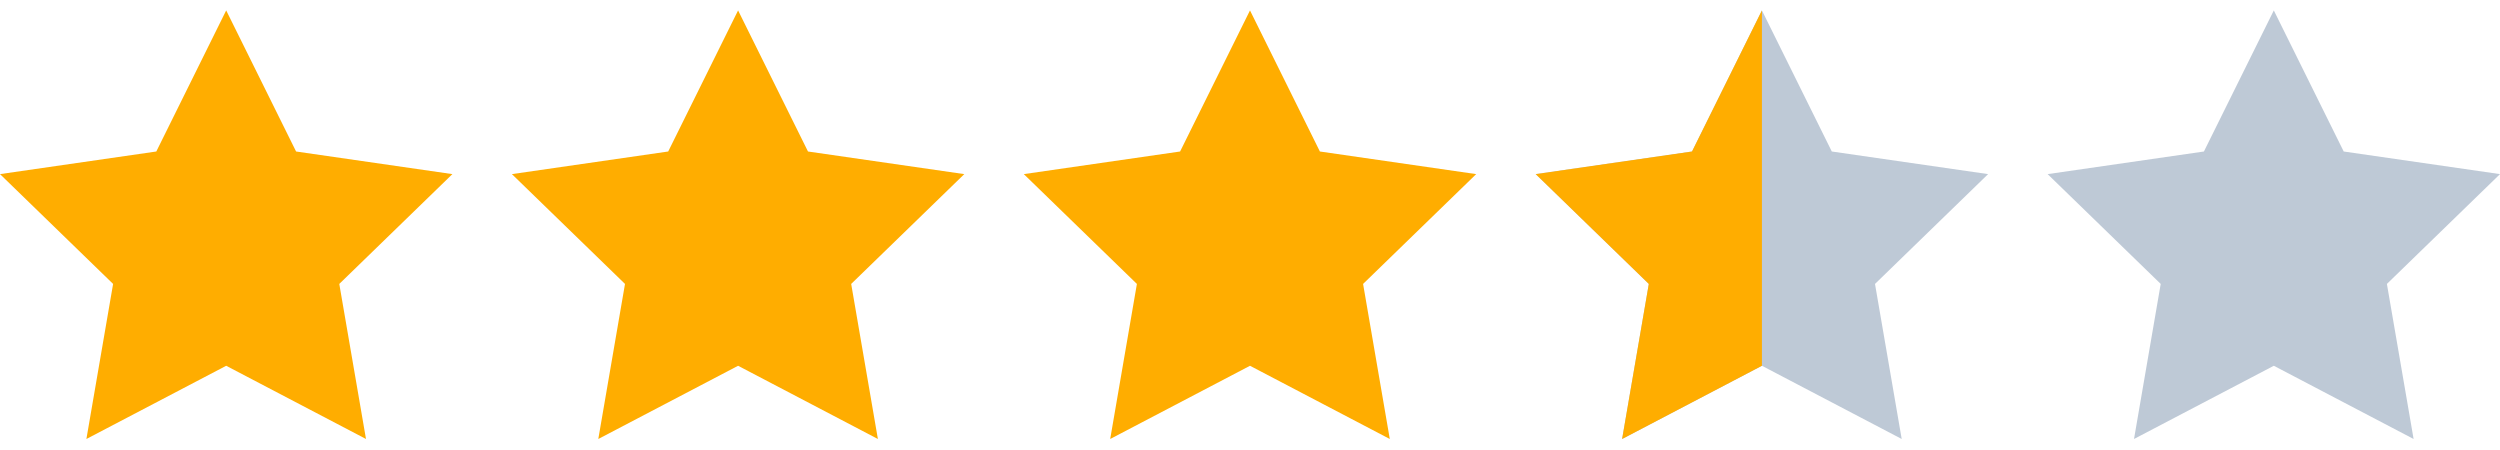
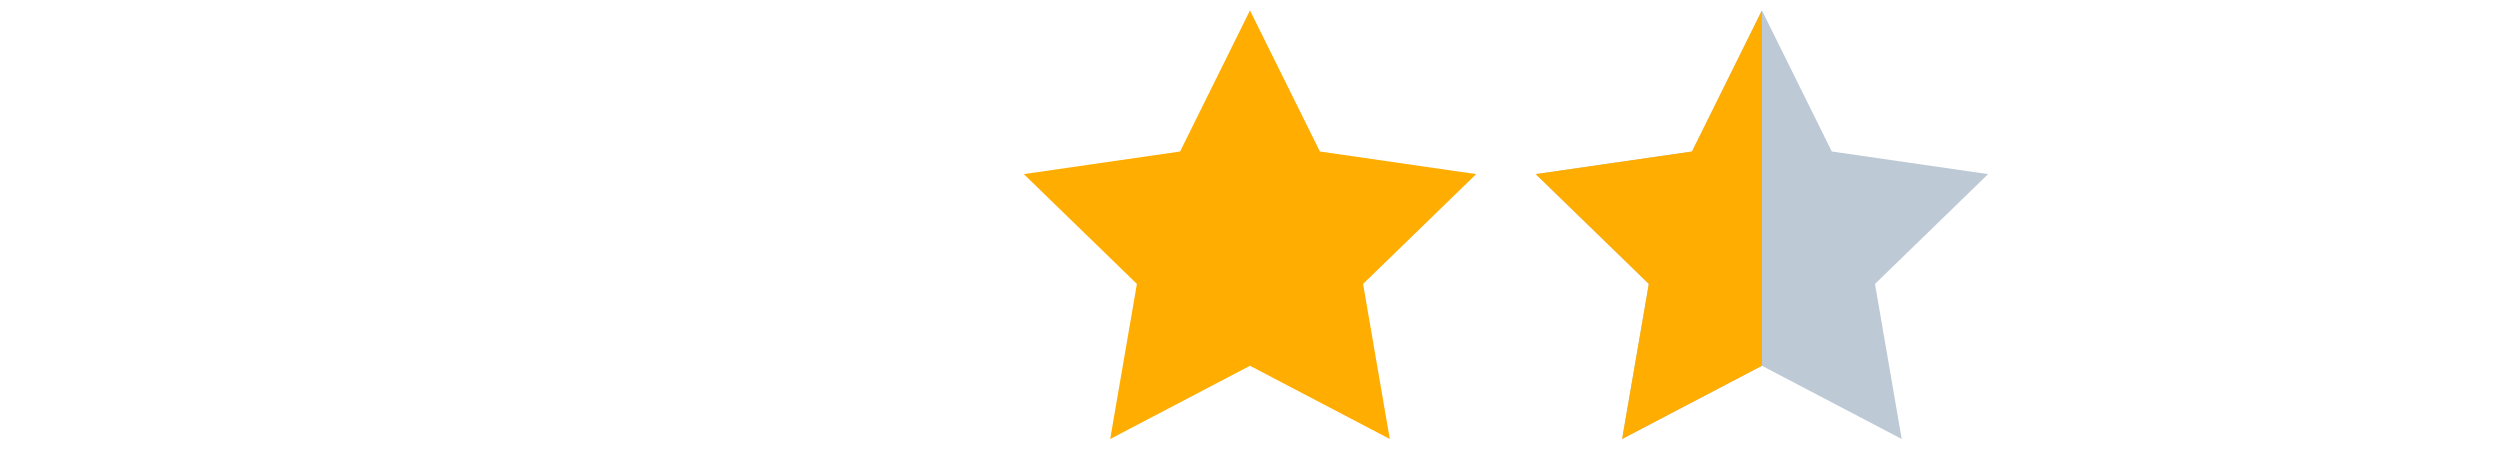
<svg xmlns="http://www.w3.org/2000/svg" width="200" height="36" viewBox="0 0 200 36" fill="none">
-   <path d="M18.095 29.262L6.912 35.119L9.048 22.714L0 13.929L12.504 12.12L18.095 0.833L23.687 12.12L36.191 13.929L27.143 22.714L29.279 35.119L18.095 29.262Z" fill="#FFAD00" />
  <path d="M99.999 29.262L88.816 35.119L90.952 22.714L81.904 13.929L94.408 12.12L99.999 0.833L105.591 12.12L118.095 13.929L109.047 22.714L111.183 35.119L99.999 29.262Z" fill="#FFAD00" />
-   <path d="M59.047 29.262L47.864 35.119L50 22.714L40.952 13.929L53.456 12.12L59.047 0.833L64.639 12.12L77.143 13.929L68.095 22.714L70.231 35.119L59.047 29.262Z" fill="#FFAD00" />
  <path d="M140.953 29.262L129.769 35.119L131.905 22.714L122.857 13.929L135.361 12.12L140.953 0.833L146.544 12.12L159.048 13.929L150 22.714L152.136 35.119L140.953 29.262Z" fill="#BEC9D6" />
-   <path d="M181.905 29.262L170.721 35.119L172.857 22.714L163.81 13.929L176.313 12.12L181.905 0.833L187.497 12.12L200 13.929L190.952 22.714L193.088 35.119L181.905 29.262Z" fill="#BEC9D6" />
-   <path d="M140.953 29.262L129.769 35.119L131.905 22.714L122.857 13.929L135.361 12.12L140.953 0.833V12.12V13.929V22.714V29.262Z" fill="#FFAD00" />
+   <path d="M140.953 29.262L129.769 35.119L131.905 22.714L122.857 13.929L135.361 12.12L140.953 0.833V12.12V13.929V22.714V29.262" fill="#FFAD00" />
</svg>